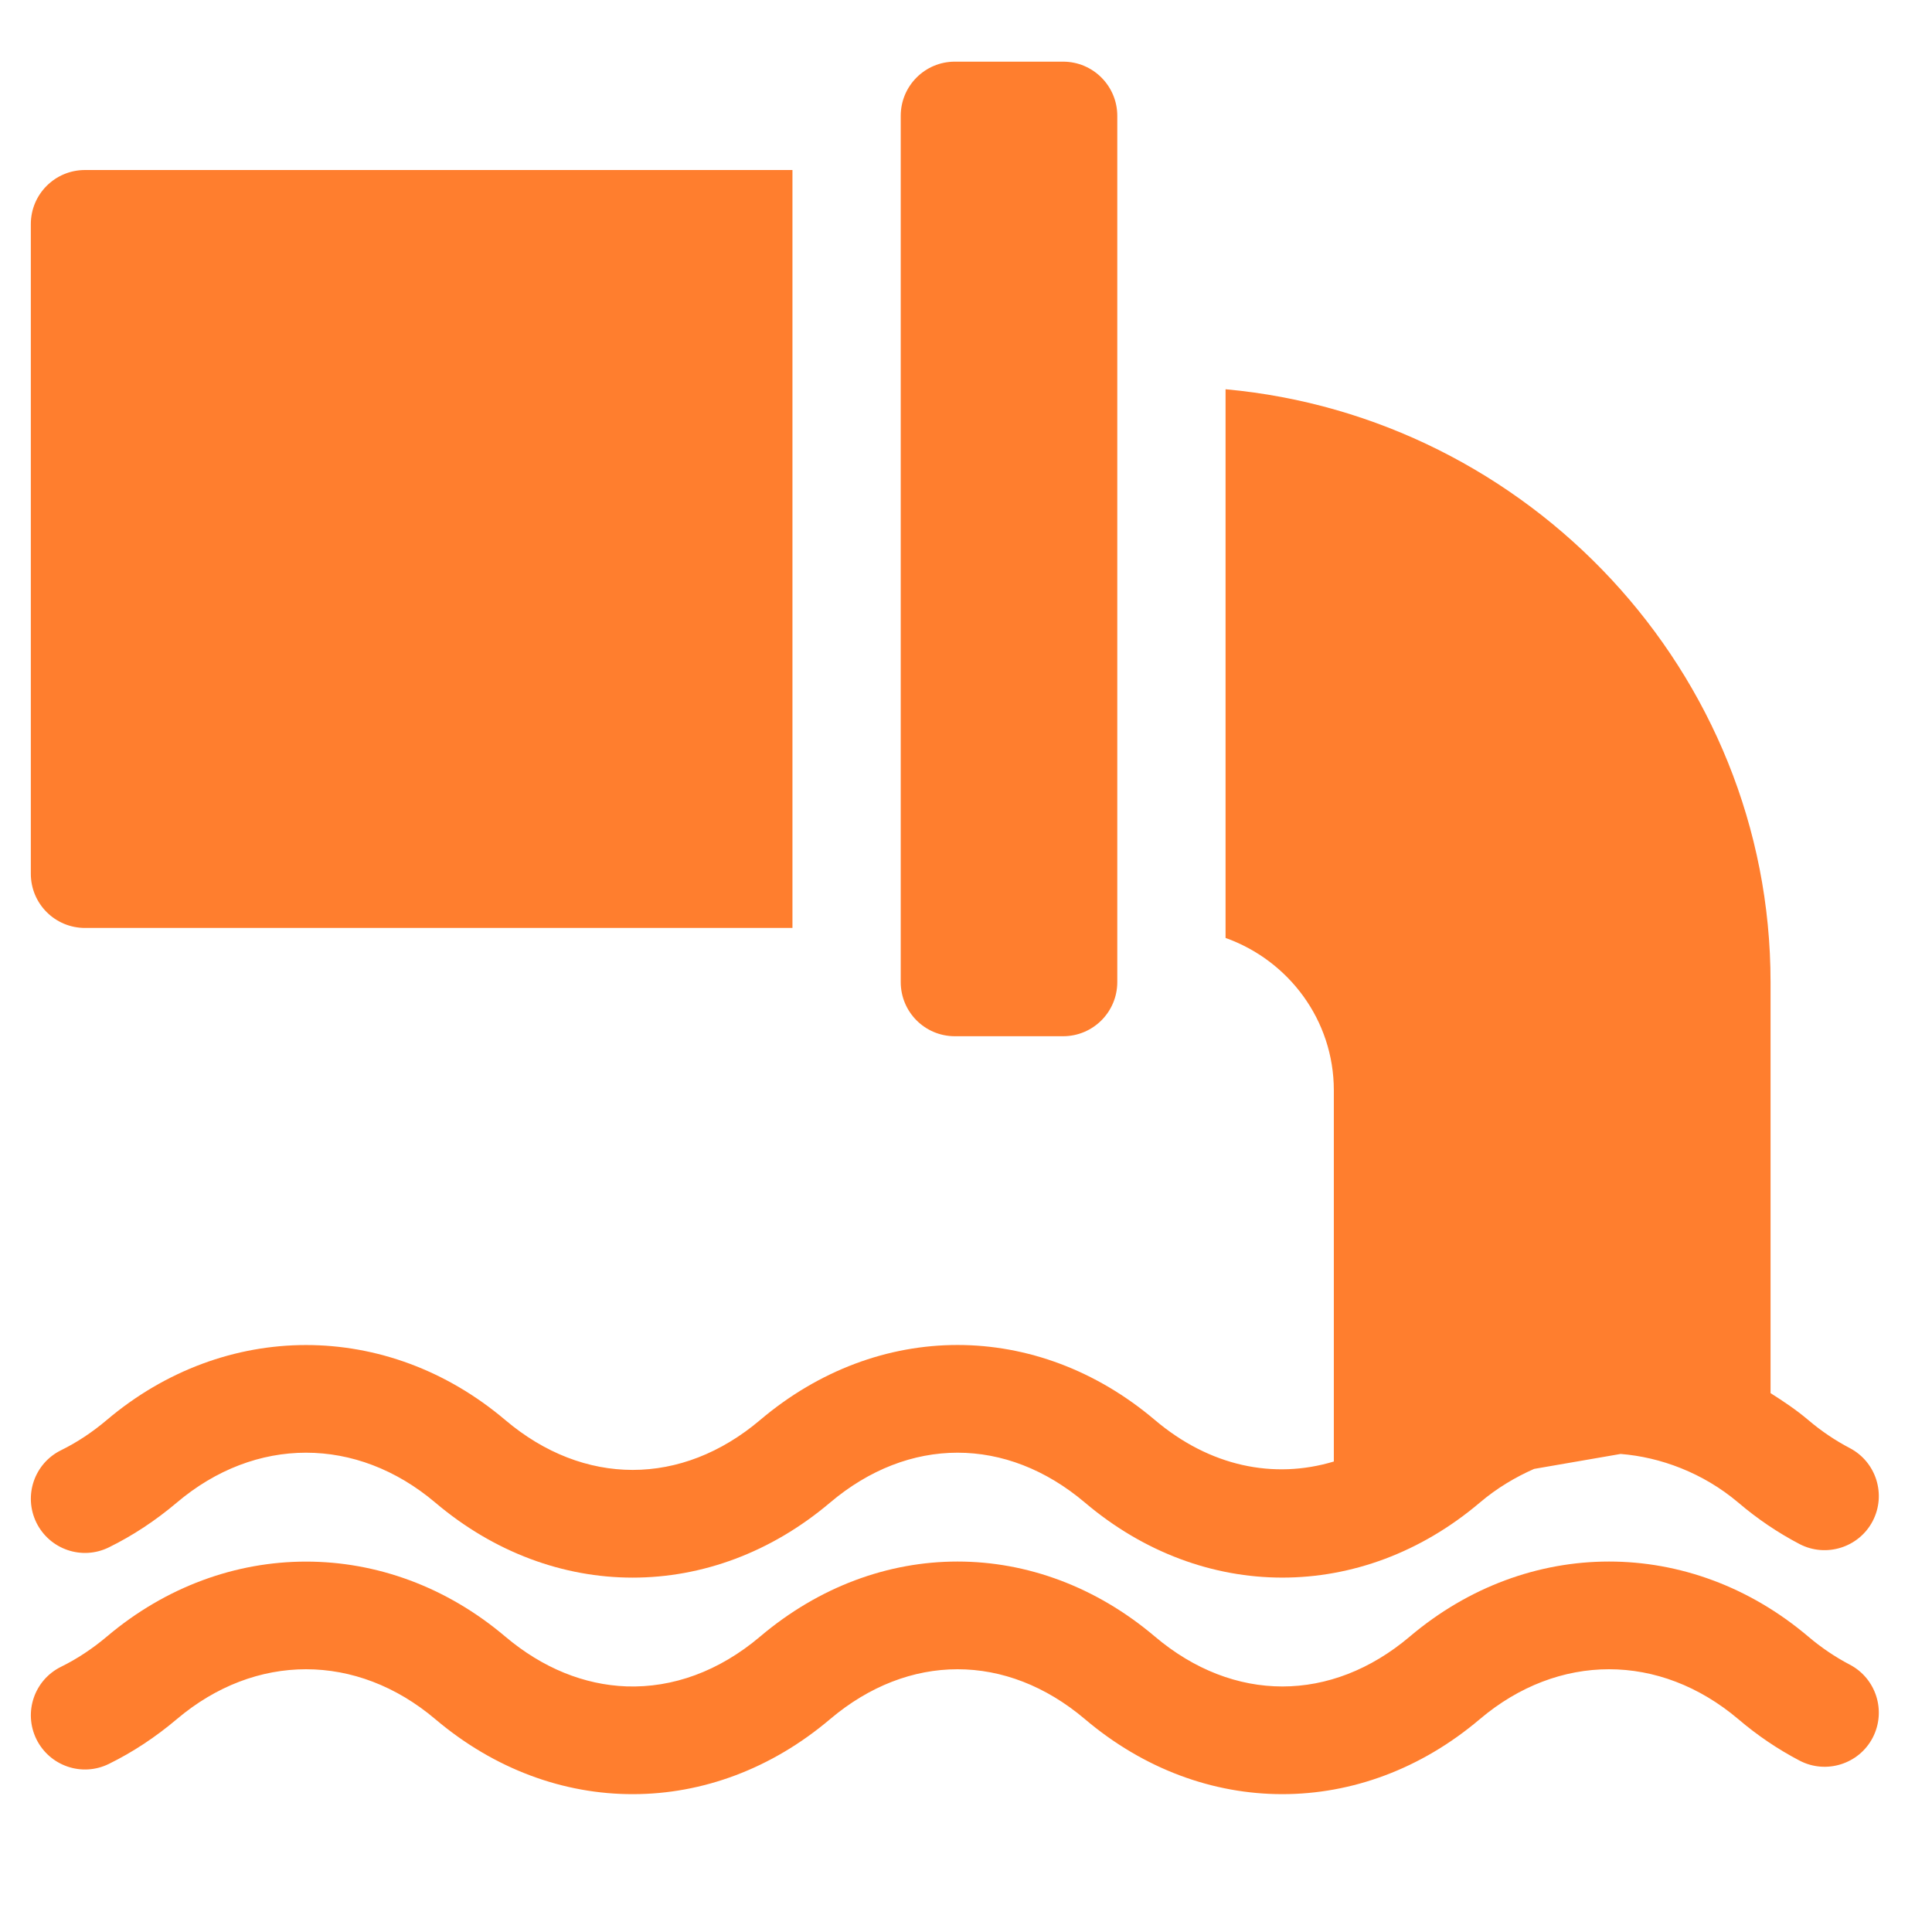
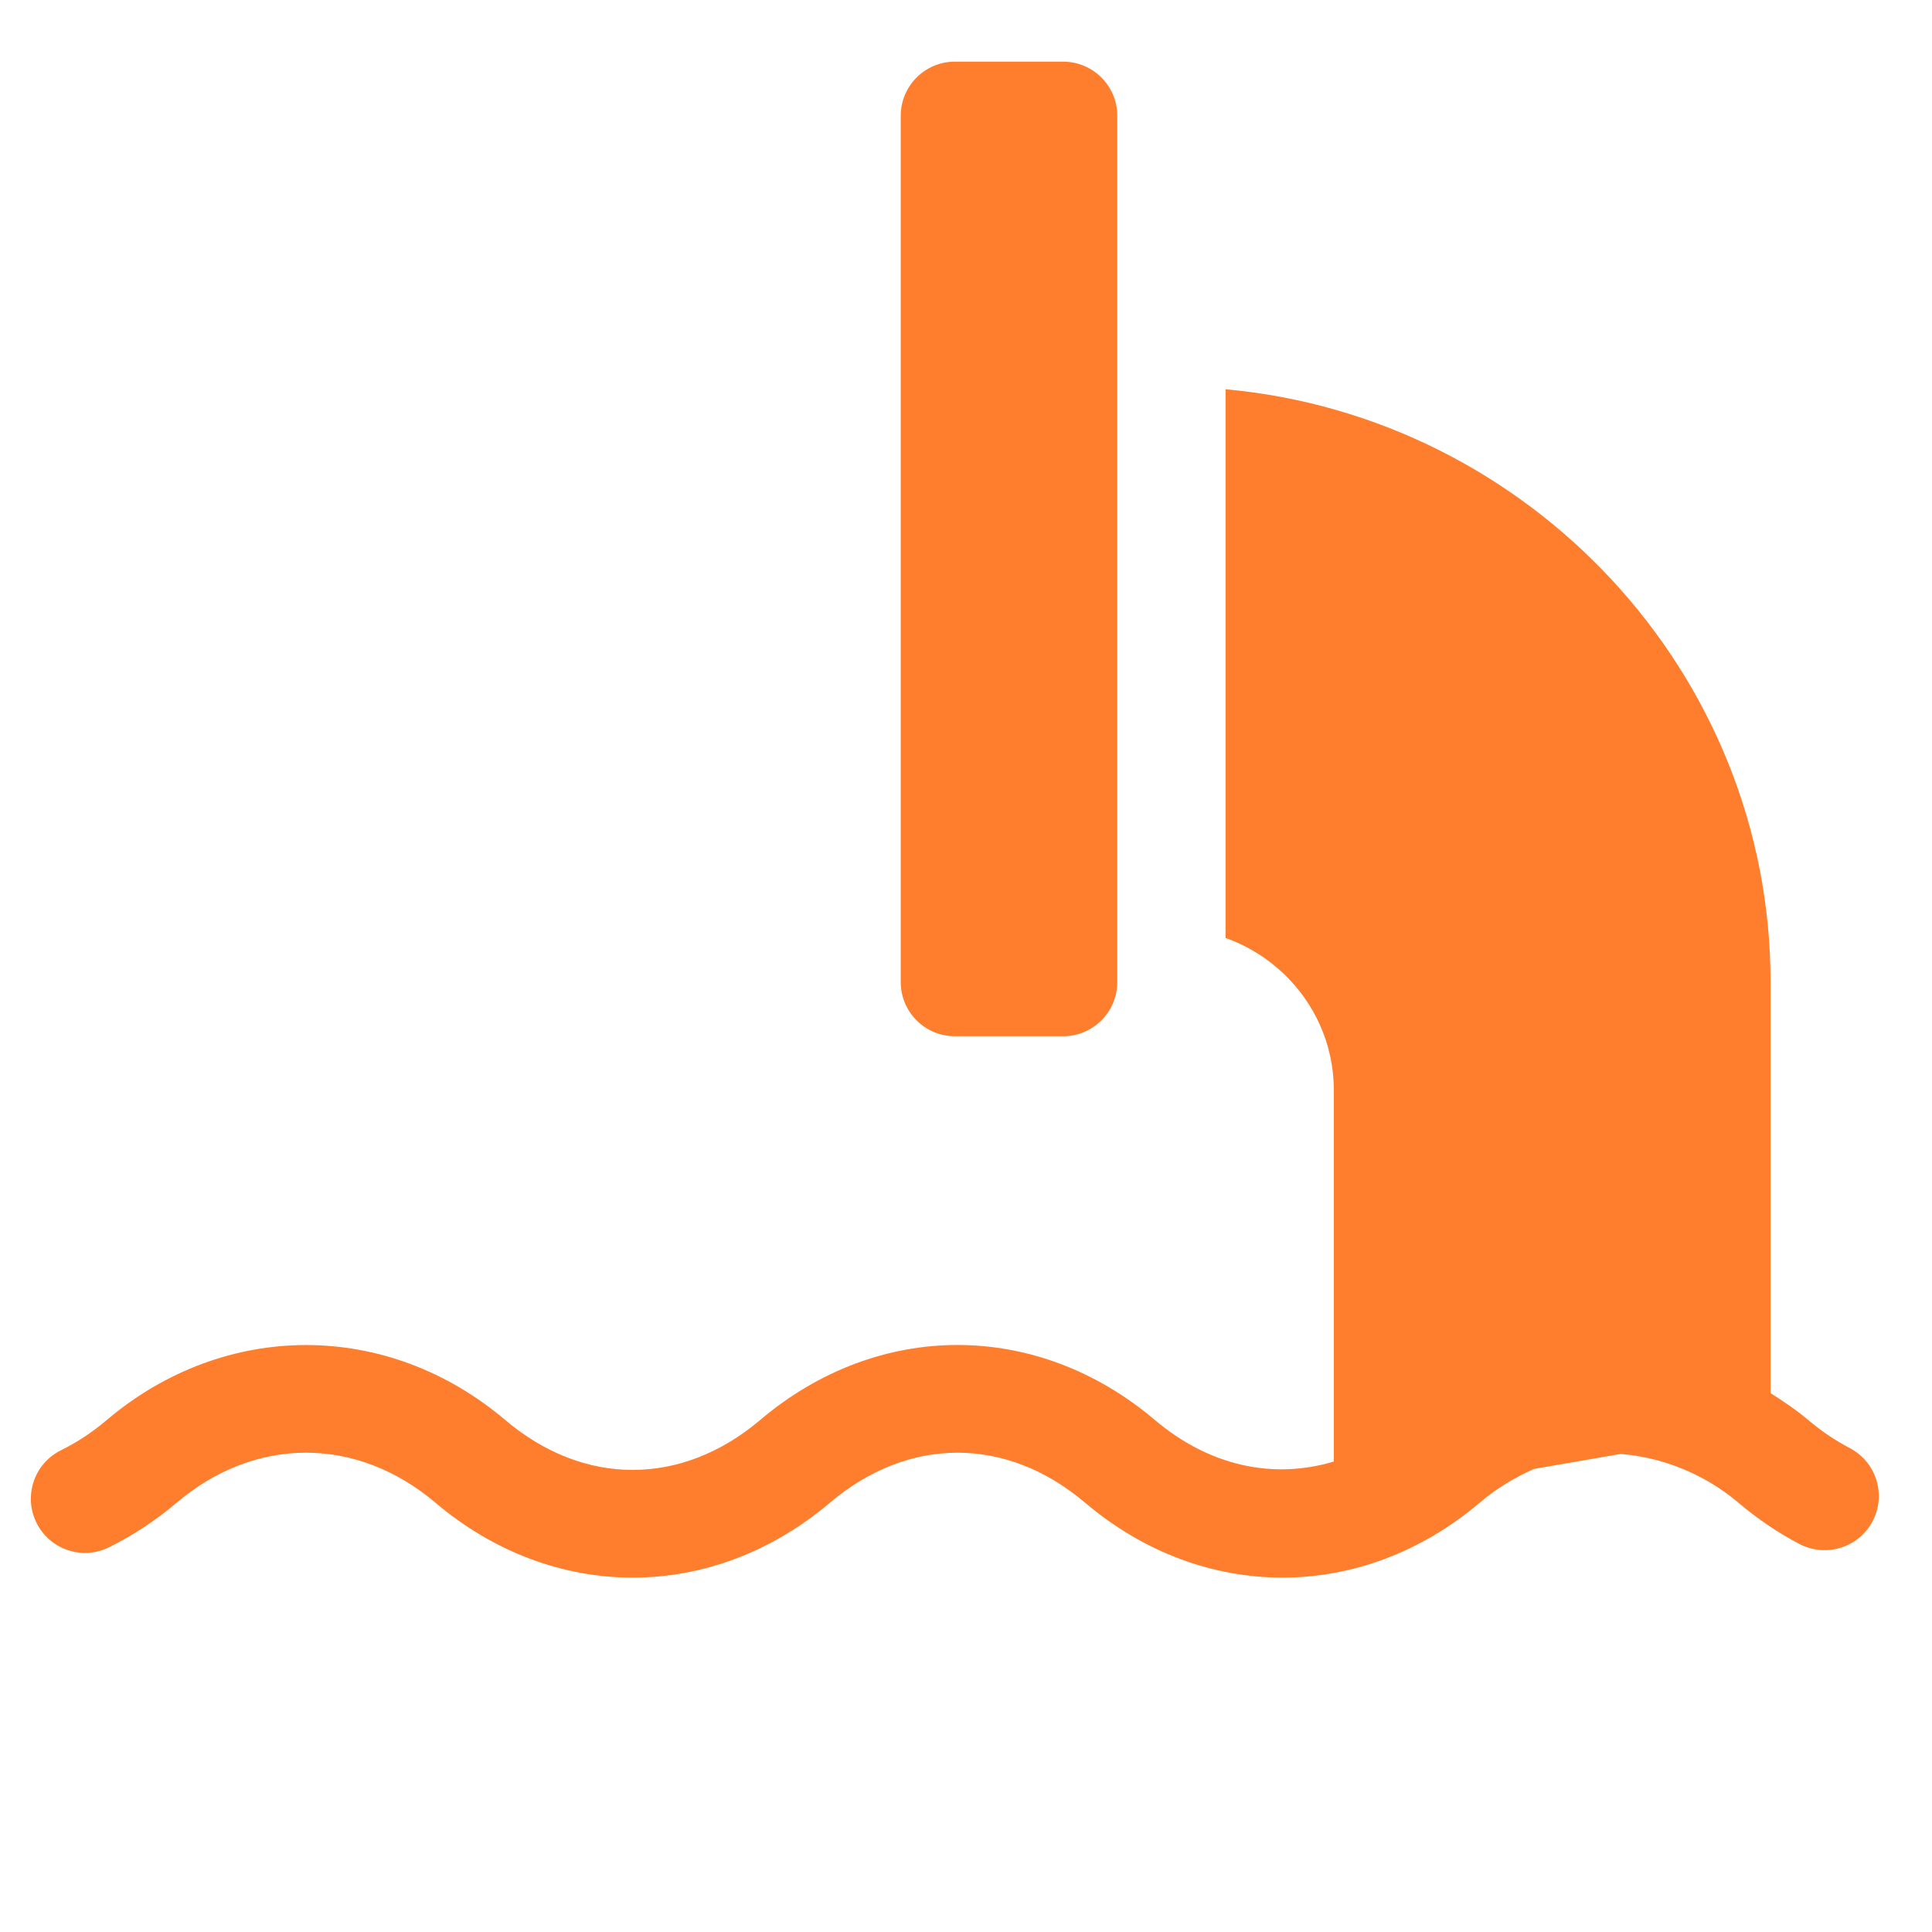
<svg xmlns="http://www.w3.org/2000/svg" width="23" height="23" viewBox="0 0 23 23" fill="none">
  <g clip-path="url(#clip0_1257_1395)">
    <path d="M12.656 12.336C13.012 12.336 13.301 12.048 13.301 11.691V1.379C13.301 1.023 13.012 0.734 12.656 0.734H11.367C11.011 0.734 10.723 1.023 10.723 1.379V11.691C10.723 12.048 11.011 12.336 11.367 12.336H12.656Z" fill="#FF7E2E" />
    <path d="M14.59 4.634V11.166C15.338 11.433 15.879 12.141 15.879 12.981V17.399C15.161 17.615 14.4 17.456 13.749 16.905C12.343 15.714 10.455 15.714 9.049 16.905C8.114 17.697 6.95 17.697 6.015 16.905C4.609 15.714 2.677 15.716 1.272 16.904C1.1 17.05 0.917 17.171 0.728 17.264C0.408 17.421 0.277 17.806 0.433 18.126C0.59 18.445 0.975 18.579 1.296 18.421C1.579 18.282 1.851 18.103 2.105 17.888C3.04 17.096 4.246 17.096 5.182 17.888C6.588 19.079 8.476 19.079 9.882 17.888C10.818 17.096 11.981 17.096 12.916 17.888C13.619 18.484 14.443 18.781 15.266 18.781C16.09 18.781 16.914 18.484 17.617 17.888C17.822 17.714 18.041 17.585 18.263 17.487L19.293 17.309C19.764 17.346 20.273 17.532 20.694 17.888C20.92 18.081 21.166 18.247 21.424 18.382C21.738 18.545 22.129 18.424 22.294 18.108C22.458 17.793 22.336 17.404 22.021 17.239C21.847 17.148 21.681 17.036 21.527 16.905C21.383 16.783 21.231 16.682 21.078 16.585V11.691C21.078 8 18.198 4.962 14.59 4.634Z" fill="#FF7E2E" />
-     <path d="M1.012 11.047H9.434V2.024H1.012C0.655 2.024 0.367 2.312 0.367 2.668V10.402C0.367 10.759 0.655 11.047 1.012 11.047Z" fill="#FF7E2E" />
-     <path d="M22.021 19.817C21.847 19.726 21.681 19.614 21.527 19.483C20.121 18.292 18.189 18.292 16.783 19.483C15.848 20.275 14.685 20.275 13.749 19.483C12.343 18.292 10.455 18.292 9.049 19.483C8.559 19.898 8.007 20.095 7.458 20.076C6.958 20.058 6.461 19.86 6.015 19.483C4.609 18.292 2.677 18.294 1.272 19.483C1.1 19.628 0.917 19.749 0.728 19.842C0.408 19.999 0.277 20.384 0.433 20.704C0.59 21.023 0.975 21.157 1.296 20.999C1.579 20.86 1.851 20.681 2.105 20.466C3.04 19.674 4.246 19.674 5.182 20.466C5.887 21.063 6.712 21.361 7.538 21.359C8.36 21.358 9.181 21.06 9.882 20.466C10.818 19.674 11.981 19.674 12.916 20.466C13.619 21.062 14.443 21.359 15.266 21.359C16.09 21.359 16.914 21.062 17.617 20.466C18.552 19.674 19.758 19.674 20.694 20.466C20.92 20.659 21.166 20.825 21.424 20.96C21.738 21.124 22.129 21.003 22.294 20.687C22.458 20.371 22.336 19.982 22.021 19.817Z" fill="#FF7E2E" />
  </g>
  <defs>
    <clipPath id="clip0_1257_1395">
      <rect width="22" height="22" fill="white" transform="translate(0.367 0.047)" />
    </clipPath>
  </defs>
</svg>